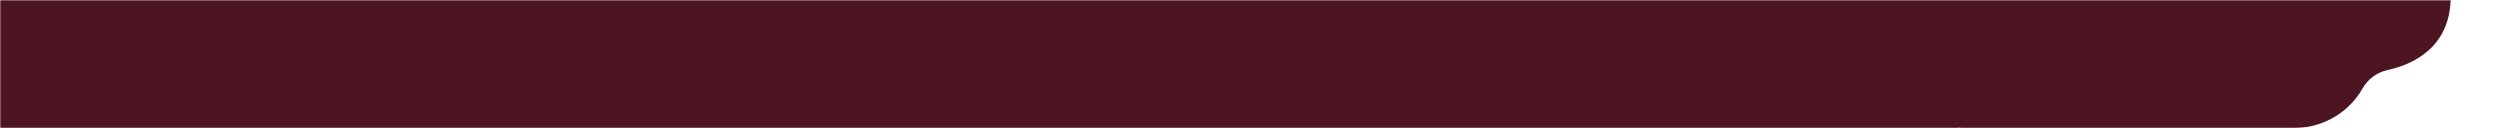
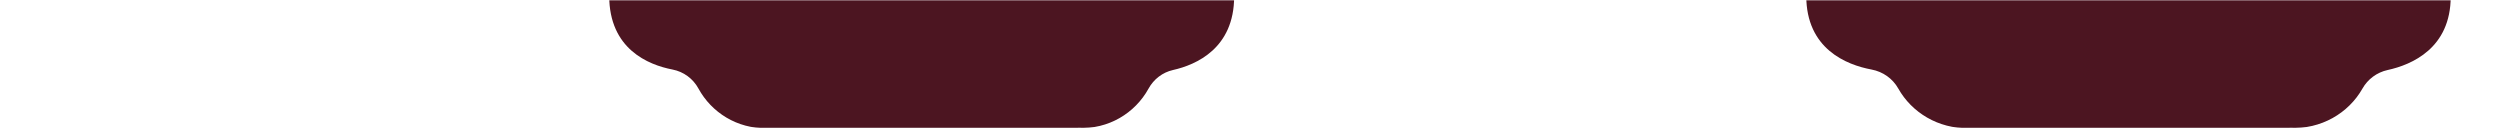
<svg xmlns="http://www.w3.org/2000/svg" width="975" height="50" viewBox="0 0 975 50" fill="none">
  <mask id="mask0_6534_1104" style="mask-type:alpha" maskUnits="userSpaceOnUse" x="0" y="0" width="975" height="50">
    <rect width="974.656" height="50" fill="#F0DFD0" />
  </mask>
  <g mask="url(#mask0_6534_1104)">
-     <rect x="-57.847" y="-9" width="821.71" height="60" fill="#4C1521" />
-     <path d="M58.702 -129.483L58.702 -129.375C58.702 -129.375 58.686 -129.375 58.678 -129.375C46.839 -129.975 36.432 -123.62 31.169 -114.035C29.16 -110.374 25.704 -107.703 21.629 -106.787C12.537 -104.742 -2.214 -98.302 -2.214 -78.147C-2.214 -76.099 -2.007 -74.101 -1.611 -72.171C-0.936 -68.877 -2.114 -65.512 -4.714 -63.383C-11.339 -57.952 -15.571 -49.703 -15.571 -40.467C-15.571 -31.231 -11.374 -23.048 -4.79 -17.617C-2.166 -15.454 -1.093 -11.934 -1.894 -8.63C-2.439 -6.385 -2.727 -4.042 -2.727 -1.633C-2.727 19.081 12.467 25.287 21.975 27.12C26.288 27.953 29.972 30.666 32.072 34.523C37.181 43.908 47.214 50.222 58.702 49.994L180.084 49.999L180.084 49.892C180.084 49.892 180.1 49.892 180.107 49.892C191.946 50.492 202.353 44.136 207.616 34.552C209.625 30.891 213.081 28.22 217.156 27.303C226.248 25.258 240.999 18.819 240.999 -1.337C240.999 -3.384 240.792 -5.382 240.397 -7.312C239.721 -10.607 240.899 -13.972 243.5 -16.101C250.127 -21.532 254.359 -29.778 254.359 -39.016C254.359 -48.255 250.162 -56.436 243.578 -61.867C240.954 -64.03 239.881 -67.549 240.682 -70.854C241.227 -73.098 241.515 -75.442 241.515 -77.851C241.515 -98.564 226.321 -104.771 216.813 -106.604C212.5 -107.436 208.816 -110.149 206.715 -114.007C201.609 -123.392 191.574 -129.703 180.086 -129.475L58.704 -129.48L58.702 -129.483Z" fill="#4C1521" />
    <path d="M299.019 -129.483L299.019 -129.375C299.019 -129.375 299.003 -129.375 298.995 -129.375C287.156 -129.975 276.75 -123.62 271.486 -114.035C269.478 -110.374 266.021 -107.703 261.947 -106.787C252.855 -104.742 238.104 -98.302 238.104 -78.147C238.104 -76.099 238.311 -74.101 238.706 -72.171C239.382 -68.877 238.203 -65.512 235.603 -63.383C228.978 -57.952 224.746 -49.703 224.746 -40.467C224.746 -31.231 228.944 -23.048 235.527 -17.617C238.151 -15.454 239.225 -11.934 238.423 -8.63C237.879 -6.385 237.591 -4.042 237.591 -1.633C237.591 19.081 252.784 25.287 262.292 27.12C266.605 27.953 270.29 30.666 272.39 34.523C277.499 43.908 287.531 50.222 299.019 49.994L420.401 49.999L420.401 49.892C420.401 49.892 420.417 49.892 420.425 49.892C432.264 50.492 442.67 44.136 447.934 34.552C449.942 30.891 453.399 28.22 457.473 27.303C466.565 25.258 481.316 18.819 481.316 -1.337C481.316 -3.384 481.109 -5.382 480.714 -7.312C480.038 -10.607 481.217 -13.972 483.817 -16.101C490.445 -21.532 494.677 -29.778 494.677 -39.016C494.677 -48.255 490.479 -56.436 483.896 -61.867C481.272 -64.03 480.198 -67.549 480.999 -70.854C481.544 -73.098 481.832 -75.442 481.832 -77.851C481.832 -98.564 466.639 -104.771 457.13 -106.604C452.817 -107.436 449.133 -110.149 447.033 -114.007C441.926 -123.392 431.892 -129.703 420.404 -129.475L299.022 -129.48L299.019 -129.483Z" fill="#4C1521" />
-     <path d="M538.831 -129.483L538.831 -129.375C538.831 -129.375 538.816 -129.375 538.808 -129.375C526.969 -129.975 516.562 -123.62 511.299 -114.035C509.29 -110.374 505.834 -107.703 501.759 -106.787C492.667 -104.742 477.916 -98.302 477.916 -78.147C477.916 -76.099 478.123 -74.101 478.519 -72.171C479.194 -68.877 478.016 -65.512 475.416 -63.383C468.79 -57.952 464.559 -49.703 464.559 -40.467C464.559 -31.231 468.756 -23.048 475.34 -17.617C477.963 -15.454 479.037 -11.934 478.236 -8.63C477.691 -6.385 477.403 -4.042 477.403 -1.633C477.403 19.081 492.596 25.287 502.105 27.12C506.418 27.953 510.102 30.666 512.202 34.523C517.311 43.908 527.343 50.222 538.831 49.994L660.214 49.999L660.214 49.892C660.214 49.892 660.229 49.892 660.237 49.892C672.076 50.492 682.483 44.136 687.746 34.552C689.755 30.891 693.211 28.22 697.286 27.303C706.378 25.258 721.129 18.819 721.129 -1.337C721.129 -3.384 720.922 -5.382 720.526 -7.312C719.851 -10.607 721.029 -13.972 723.63 -16.101C730.257 -21.532 734.489 -29.778 734.489 -39.016C734.489 -48.255 730.291 -56.436 723.708 -61.867C721.084 -64.03 720.011 -67.549 720.812 -70.854C721.357 -73.098 721.645 -75.442 721.645 -77.851C721.645 -98.564 706.451 -104.771 696.943 -106.604C692.63 -107.436 688.946 -110.149 686.845 -114.007C681.739 -123.392 671.704 -129.703 660.216 -129.475L538.834 -129.48L538.831 -129.483Z" fill="#4C1521" />
    <path d="M767.787 -129.483L767.787 -129.375C767.787 -129.375 767.77 -129.375 767.762 -129.375C755.554 -129.975 744.822 -123.62 739.394 -114.035C737.323 -110.374 733.759 -107.703 729.557 -106.787C720.181 -104.742 704.969 -98.302 704.969 -78.147C704.969 -76.099 705.183 -74.101 705.59 -72.171C706.287 -68.877 705.072 -65.512 702.39 -63.383C695.558 -57.952 691.194 -49.703 691.194 -40.467C691.194 -31.231 695.523 -23.048 702.312 -17.617C705.018 -15.454 706.125 -11.934 705.299 -8.63C704.737 -6.385 704.44 -4.042 704.44 -1.633C704.44 19.081 720.108 25.287 729.913 27.12C734.361 27.953 738.16 30.666 740.326 34.523C745.594 43.908 755.94 50.222 767.787 49.994L892.96 49.999L892.96 49.892C892.96 49.892 892.976 49.892 892.984 49.892C905.193 50.492 915.924 44.136 921.352 34.552C923.423 30.891 926.988 28.22 931.19 27.303C940.566 25.258 955.777 18.819 955.777 -1.337C955.777 -3.384 955.564 -5.382 955.156 -7.312C954.459 -10.607 955.674 -13.972 958.356 -16.101C965.191 -21.532 969.555 -29.778 969.555 -39.016C969.555 -48.255 965.226 -56.436 958.437 -61.867C955.731 -64.03 954.624 -67.549 955.45 -70.854C956.012 -73.098 956.309 -75.442 956.309 -77.851C956.309 -98.564 940.641 -104.771 930.836 -106.604C926.388 -107.436 922.589 -110.149 920.423 -114.007C915.157 -123.392 904.809 -129.703 892.962 -129.475L767.789 -129.48L767.787 -129.483Z" fill="#4C1521" />
  </g>
</svg>